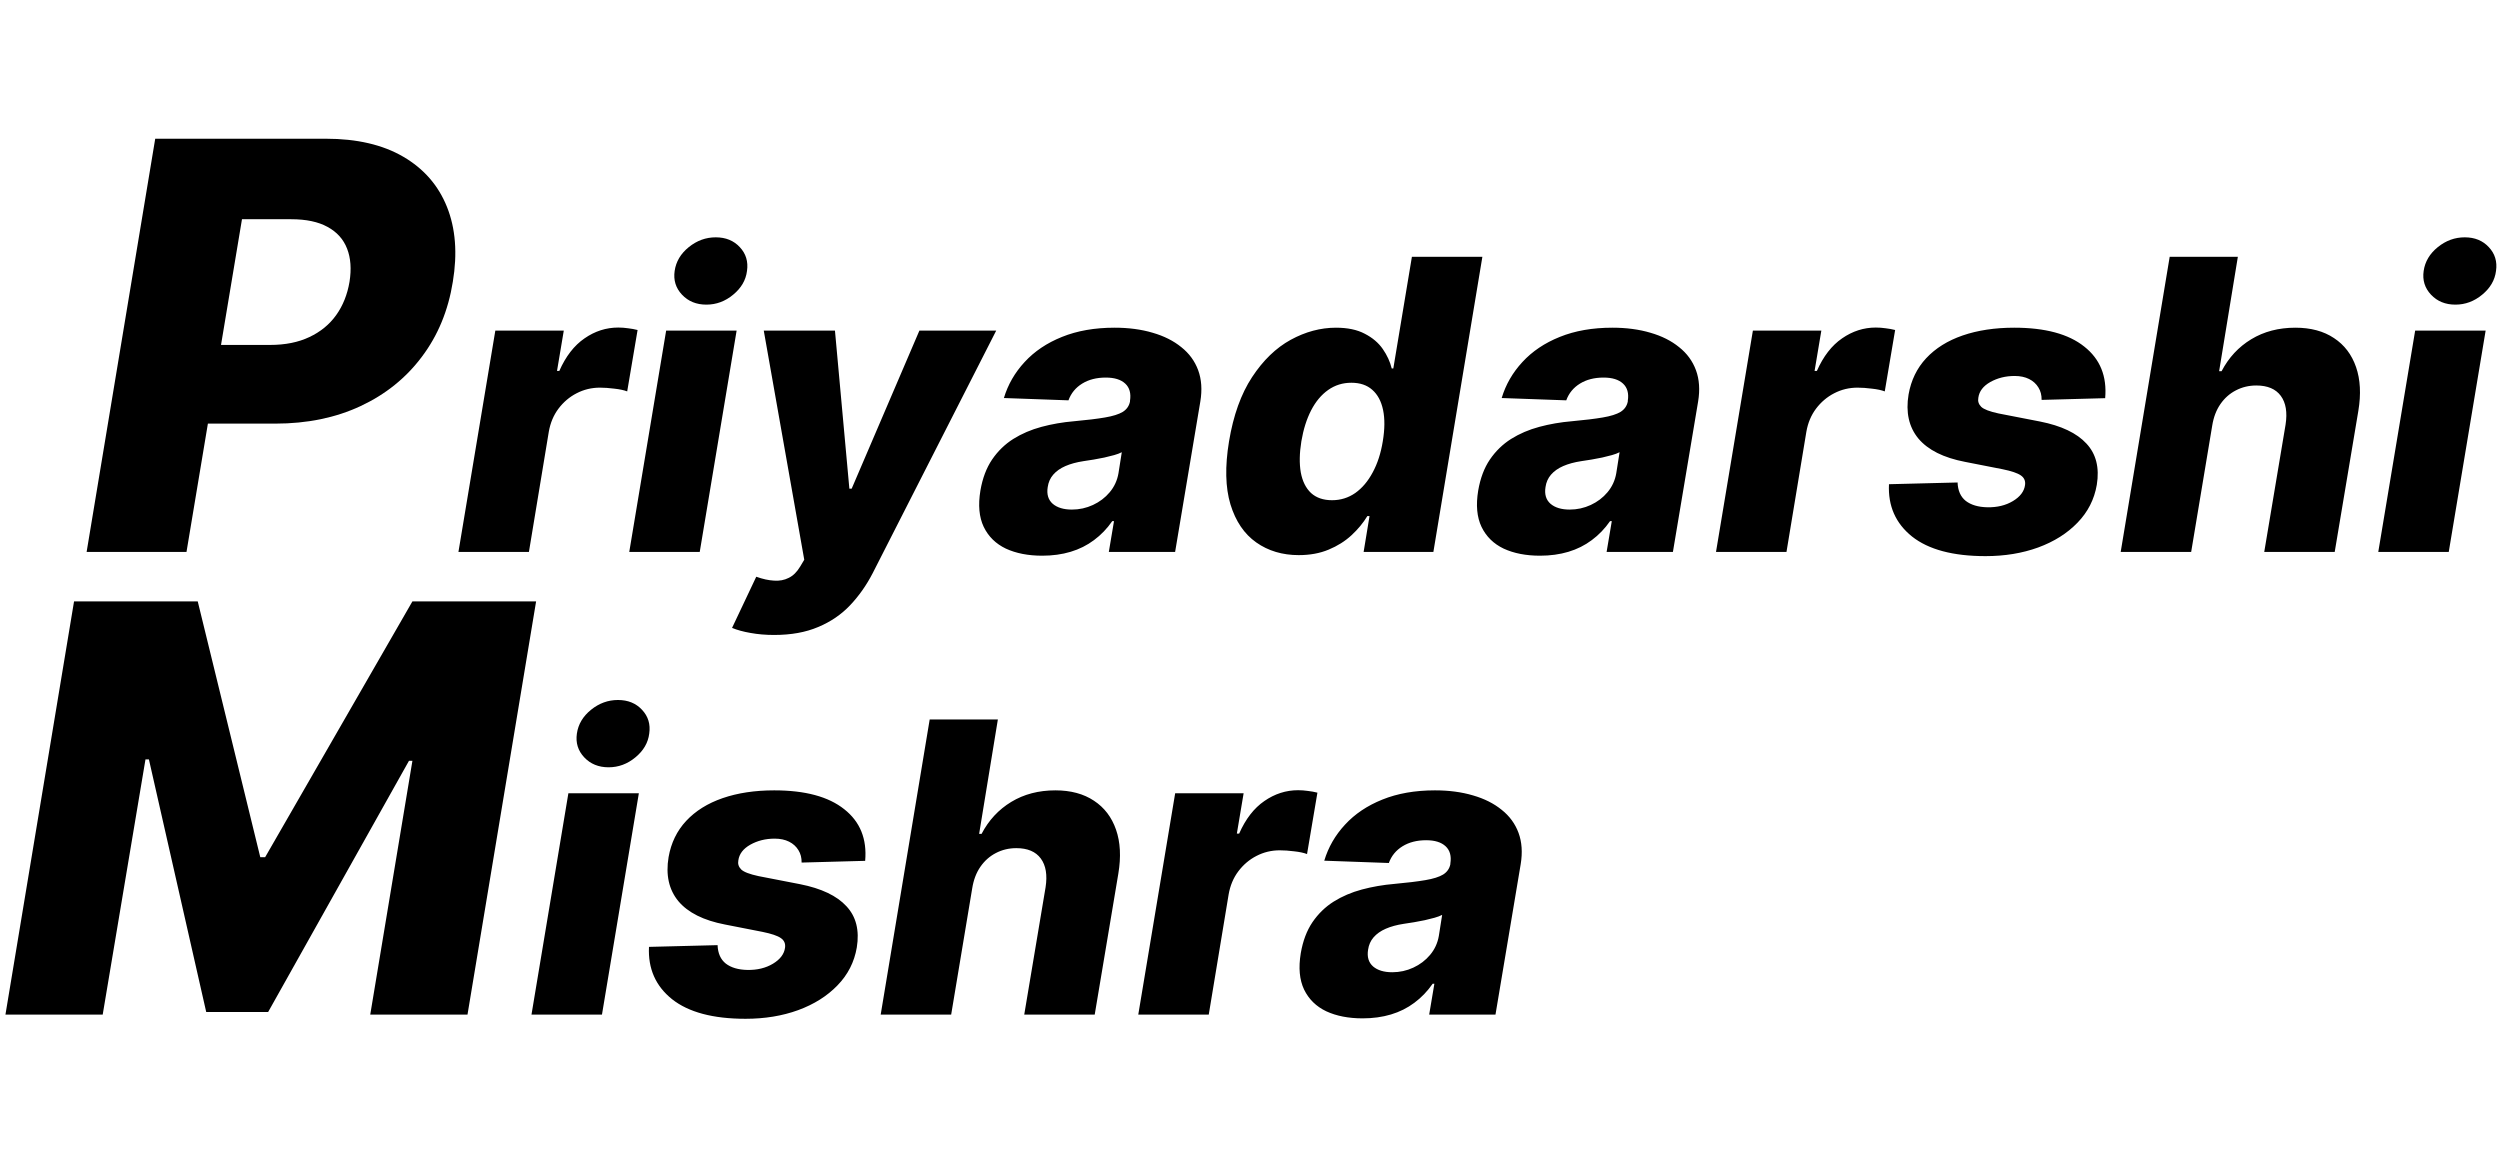
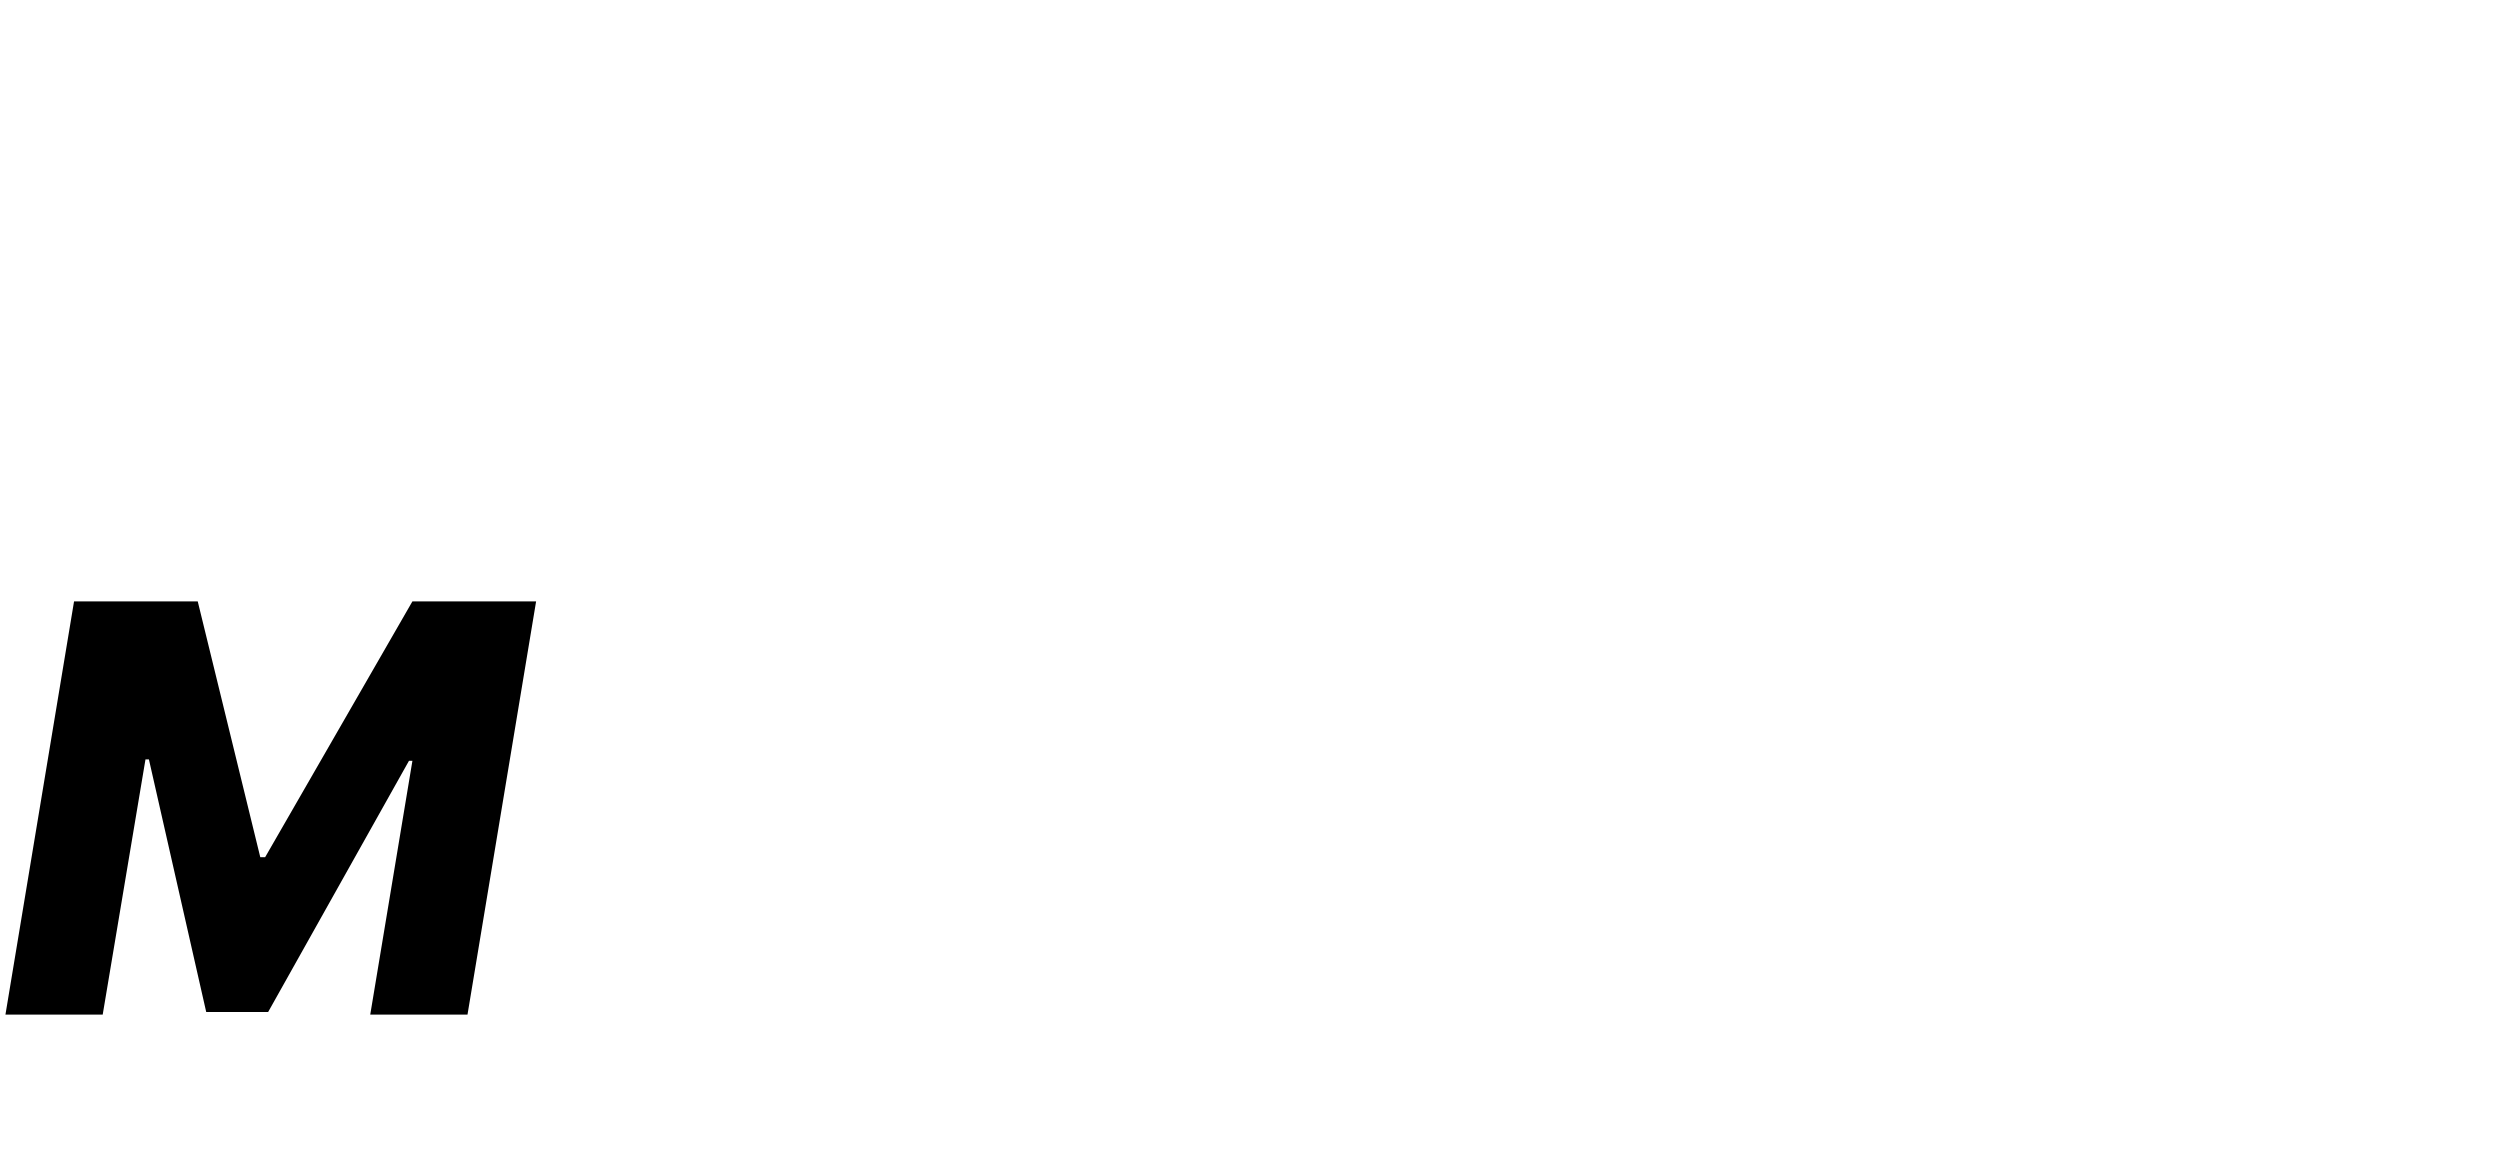
<svg xmlns="http://www.w3.org/2000/svg" width="308" height="142" viewBox="0 0 308 142" fill="none">
  <path d="M9.123 74.091H24.361L32.067 105.611H32.663L50.81 74.091H66.048L57.596 125H45.614L50.81 93.729H50.387L33.036 124.677H25.405L18.345 93.555H17.923L12.653 125H0.671L9.123 74.091Z" fill="black" />
-   <path d="M10.671 68L19.123 17.091H40.153C43.964 17.091 47.138 17.828 49.673 19.303C52.209 20.778 54.007 22.841 55.068 25.493C56.128 28.144 56.368 31.218 55.788 34.715C55.225 38.245 53.957 41.319 51.985 43.938C50.03 46.556 47.511 48.586 44.428 50.028C41.346 51.469 37.841 52.19 33.913 52.19H20.962L22.578 42.496H33.267C35.14 42.496 36.755 42.173 38.114 41.526C39.49 40.88 40.592 39.977 41.42 38.817C42.249 37.657 42.796 36.289 43.061 34.715C43.31 33.141 43.21 31.782 42.763 30.639C42.315 29.479 41.512 28.584 40.352 27.954C39.208 27.324 37.717 27.009 35.877 27.009H29.812L22.976 68H10.671Z" fill="black" />
-   <path d="M56.479 68L61.025 40.727H69.459L68.624 45.699H68.908C69.701 43.9 70.737 42.562 72.016 41.686C73.294 40.798 74.679 40.354 76.171 40.354C76.573 40.354 76.975 40.384 77.378 40.443C77.792 40.49 78.183 40.562 78.55 40.656L77.271 48.22C76.869 48.066 76.342 47.954 75.691 47.883C75.04 47.8 74.448 47.758 73.915 47.758C72.886 47.758 71.927 47.989 71.039 48.451C70.163 48.901 69.417 49.534 68.802 50.351C68.198 51.156 67.802 52.103 67.612 53.192L65.162 68H56.479ZM77.524 68L82.07 40.727H90.752L86.207 68H77.524ZM87.024 37.531C85.793 37.531 84.792 37.123 84.023 36.306C83.254 35.489 82.952 34.513 83.117 33.376C83.283 32.228 83.863 31.252 84.857 30.447C85.852 29.642 86.959 29.239 88.178 29.239C89.409 29.239 90.397 29.642 91.143 30.447C91.9 31.252 92.196 32.228 92.031 33.376C91.889 34.513 91.32 35.489 90.326 36.306C89.344 37.123 88.243 37.531 87.024 37.531ZM95.373 78.227C94.332 78.227 93.361 78.144 92.461 77.979C91.573 77.825 90.816 77.618 90.189 77.357L93.171 71.054C93.965 71.338 94.693 71.498 95.356 71.533C96.03 71.581 96.634 71.468 97.166 71.196C97.711 70.936 98.184 70.468 98.587 69.793L99.084 68.959L94.095 40.727H102.866L104.642 60.205H104.926L113.271 40.727H122.735L107.518 70.61C106.749 72.102 105.819 73.421 104.73 74.57C103.641 75.718 102.328 76.612 100.789 77.251C99.262 77.902 97.457 78.227 95.373 78.227ZM128.403 68.462C126.675 68.462 125.184 68.172 123.929 67.592C122.686 67 121.774 66.106 121.194 64.91C120.626 63.715 120.49 62.224 120.786 60.436C121.046 58.921 121.526 57.648 122.224 56.619C122.934 55.577 123.805 54.731 124.834 54.08C125.876 53.428 127.036 52.931 128.314 52.588C129.593 52.245 130.93 52.014 132.327 51.896C133.89 51.754 135.156 51.6 136.127 51.434C137.109 51.268 137.843 51.037 138.329 50.742C138.814 50.434 139.11 50.008 139.216 49.463V49.374C139.358 48.463 139.163 47.758 138.631 47.261C138.098 46.764 137.299 46.516 136.233 46.516C135.097 46.516 134.126 46.764 133.322 47.261C132.517 47.758 131.954 48.445 131.635 49.321L123.68 49.037C124.177 47.38 125.03 45.9 126.237 44.598C127.444 43.284 128.977 42.254 130.836 41.508C132.706 40.751 134.866 40.372 137.317 40.372C139.045 40.372 140.607 40.579 142.004 40.994C143.401 41.396 144.579 41.988 145.537 42.769C146.508 43.539 147.201 44.486 147.615 45.61C148.029 46.735 148.118 48.019 147.881 49.463L144.774 68H136.606L137.246 64.2H137.032C136.393 65.124 135.642 65.905 134.778 66.544C133.925 67.183 132.966 67.663 131.901 67.982C130.836 68.302 129.67 68.462 128.403 68.462ZM132.061 62.78C132.972 62.78 133.836 62.59 134.653 62.212C135.47 61.833 136.157 61.312 136.713 60.649C137.281 59.974 137.642 59.193 137.796 58.305L138.204 55.713C137.956 55.843 137.642 55.962 137.263 56.068C136.885 56.175 136.482 56.275 136.056 56.37C135.63 56.453 135.192 56.536 134.742 56.619C134.304 56.69 133.884 56.755 133.481 56.814C132.629 56.944 131.889 57.145 131.262 57.418C130.635 57.69 130.131 58.045 129.753 58.483C129.386 58.909 129.161 59.418 129.078 60.01C128.936 60.898 129.143 61.584 129.699 62.07C130.256 62.543 131.043 62.78 132.061 62.78ZM160.008 68.391C157.996 68.391 156.25 67.87 154.77 66.828C153.291 65.787 152.231 64.224 151.592 62.141C150.965 60.057 150.906 57.471 151.415 54.381C151.947 51.173 152.894 48.534 154.256 46.462C155.617 44.391 157.203 42.858 159.014 41.864C160.837 40.869 162.695 40.372 164.589 40.372C166.022 40.372 167.205 40.621 168.14 41.118C169.087 41.603 169.827 42.231 170.36 43C170.893 43.769 171.26 44.568 171.461 45.397H171.656L173.947 31.636H182.629L176.592 68H167.998L168.726 63.579H168.46C167.951 64.419 167.3 65.206 166.507 65.94C165.714 66.674 164.773 67.266 163.684 67.716C162.607 68.166 161.381 68.391 160.008 68.391ZM164.11 61.626C165.163 61.626 166.116 61.33 166.969 60.738C167.821 60.134 168.537 59.288 169.117 58.199C169.709 57.11 170.123 55.831 170.36 54.364C170.608 52.872 170.62 51.588 170.395 50.511C170.171 49.434 169.727 48.605 169.064 48.025C168.413 47.445 167.555 47.155 166.489 47.155C165.424 47.155 164.471 47.451 163.631 48.043C162.79 48.635 162.092 49.469 161.535 50.546C160.979 51.623 160.577 52.896 160.328 54.364C160.091 55.831 160.068 57.11 160.257 58.199C160.458 59.288 160.878 60.134 161.518 60.738C162.169 61.33 163.033 61.626 164.11 61.626ZM189.731 68.462C188.003 68.462 186.512 68.172 185.257 67.592C184.014 67 183.103 66.106 182.523 64.91C181.954 63.715 181.818 62.224 182.114 60.436C182.375 58.921 182.854 57.648 183.552 56.619C184.263 55.577 185.133 54.731 186.162 54.08C187.204 53.428 188.364 52.931 189.643 52.588C190.921 52.245 192.259 52.014 193.655 51.896C195.218 51.754 196.484 51.6 197.455 51.434C198.438 51.268 199.171 51.037 199.657 50.742C200.142 50.434 200.438 50.008 200.545 49.463V49.374C200.687 48.463 200.491 47.758 199.959 47.261C199.426 46.764 198.627 46.516 197.562 46.516C196.425 46.516 195.455 46.764 194.65 47.261C193.845 47.758 193.282 48.445 192.963 49.321L185.008 49.037C185.506 47.38 186.358 45.9 187.565 44.598C188.773 43.284 190.305 42.254 192.164 41.508C194.034 40.751 196.194 40.372 198.645 40.372C200.373 40.372 201.935 40.579 203.332 40.994C204.729 41.396 205.907 41.988 206.866 42.769C207.836 43.539 208.529 44.486 208.943 45.61C209.357 46.735 209.446 48.019 209.209 49.463L206.102 68H197.934L198.574 64.2H198.361C197.721 65.124 196.97 65.905 196.106 66.544C195.253 67.183 194.295 67.663 193.229 67.982C192.164 68.302 190.998 68.462 189.731 68.462ZM193.389 62.78C194.3 62.78 195.165 62.59 195.981 62.212C196.798 61.833 197.485 61.312 198.041 60.649C198.609 59.974 198.97 59.193 199.124 58.305L199.532 55.713C199.284 55.843 198.97 55.962 198.591 56.068C198.213 56.175 197.81 56.275 197.384 56.37C196.958 56.453 196.52 56.536 196.07 56.619C195.632 56.69 195.212 56.755 194.809 56.814C193.957 56.944 193.217 57.145 192.59 57.418C191.963 57.69 191.46 58.045 191.081 58.483C190.714 58.909 190.489 59.418 190.406 60.01C190.264 60.898 190.471 61.584 191.028 62.07C191.584 62.543 192.371 62.78 193.389 62.78ZM211.411 68L215.956 40.727H224.39L223.556 45.699H223.84C224.633 43.9 225.669 42.562 226.947 41.686C228.226 40.798 229.611 40.354 231.102 40.354C231.505 40.354 231.907 40.384 232.309 40.443C232.724 40.49 233.114 40.562 233.481 40.656L232.203 48.22C231.8 48.066 231.274 47.954 230.623 47.883C229.972 47.8 229.38 47.758 228.847 47.758C227.817 47.758 226.858 47.989 225.971 48.451C225.095 48.901 224.349 49.534 223.733 50.351C223.13 51.156 222.733 52.103 222.544 53.192L220.094 68H211.411ZM259.356 49.055L251.526 49.268C251.537 48.688 251.407 48.179 251.135 47.741C250.863 47.291 250.478 46.942 249.981 46.693C249.484 46.445 248.892 46.32 248.205 46.32C247.093 46.32 246.092 46.569 245.205 47.066C244.329 47.563 243.837 48.208 243.731 49.001C243.648 49.428 243.766 49.8 244.086 50.12C244.406 50.428 245.116 50.7 246.217 50.937L251.33 51.931C253.958 52.452 255.864 53.358 257.048 54.648C258.243 55.926 258.669 57.619 258.326 59.726C258.018 61.525 257.225 63.082 255.947 64.396C254.68 65.71 253.064 66.728 251.099 67.45C249.146 68.16 246.986 68.515 244.619 68.515C240.618 68.515 237.599 67.71 235.563 66.1C233.539 64.478 232.592 62.33 232.722 59.655L241.174 59.442C241.21 60.448 241.547 61.206 242.186 61.715C242.837 62.212 243.719 62.472 244.832 62.496C246.051 62.519 247.104 62.265 247.992 61.732C248.88 61.2 249.377 60.543 249.484 59.761C249.555 59.252 249.383 58.856 248.969 58.572C248.566 58.288 247.815 58.033 246.714 57.808L242.097 56.903C239.446 56.394 237.528 55.435 236.344 54.026C235.173 52.606 234.77 50.795 235.137 48.593C235.445 46.841 236.167 45.356 237.303 44.136C238.451 42.905 239.949 41.97 241.795 41.331C243.654 40.692 245.773 40.372 248.152 40.372C251.964 40.372 254.84 41.148 256.781 42.698C258.734 44.237 259.593 46.356 259.356 49.055ZM272.544 52.446L269.952 68H261.269L267.306 31.636H275.704L273.396 45.734H273.698C274.574 44.053 275.793 42.74 277.356 41.793C278.918 40.846 280.729 40.372 282.789 40.372C284.683 40.372 286.269 40.798 287.547 41.651C288.826 42.491 289.731 43.681 290.264 45.219C290.797 46.758 290.891 48.557 290.548 50.617L287.636 68H278.954L281.581 52.322C281.818 50.807 281.623 49.623 280.996 48.771C280.368 47.918 279.362 47.492 277.977 47.492C277.066 47.492 276.225 47.693 275.456 48.096C274.698 48.486 274.065 49.049 273.556 49.783C273.047 50.517 272.71 51.404 272.544 52.446ZM293.003 68L297.548 40.727H306.231L301.685 68H293.003ZM302.502 37.531C301.271 37.531 300.271 37.123 299.501 36.306C298.732 35.489 298.43 34.513 298.596 33.376C298.762 32.228 299.342 31.252 300.336 30.447C301.33 29.642 302.437 29.239 303.656 29.239C304.887 29.239 305.876 29.642 306.621 30.447C307.379 31.252 307.675 32.228 307.509 33.376C307.367 34.513 306.799 35.489 305.805 36.306C304.822 37.123 303.721 37.531 302.502 37.531Z" fill="black" />
-   <path d="M65.479 125L70.025 97.727H78.707L74.162 125H65.479ZM74.979 94.531C73.748 94.531 72.747 94.123 71.978 93.306C71.209 92.489 70.907 91.513 71.072 90.376C71.238 89.228 71.818 88.252 72.812 87.447C73.807 86.642 74.914 86.239 76.133 86.239C77.364 86.239 78.352 86.642 79.098 87.447C79.856 88.252 80.151 89.228 79.986 90.376C79.844 91.513 79.276 92.489 78.281 93.306C77.299 94.123 76.198 94.531 74.979 94.531ZM106.588 106.055L98.758 106.268C98.77 105.688 98.64 105.179 98.367 104.741C98.095 104.291 97.71 103.942 97.213 103.693C96.716 103.445 96.124 103.32 95.438 103.32C94.325 103.32 93.325 103.569 92.437 104.066C91.561 104.563 91.07 105.208 90.963 106.001C90.88 106.428 90.999 106.8 91.318 107.12C91.638 107.428 92.348 107.7 93.449 107.937L98.563 108.931C101.191 109.452 103.096 110.357 104.28 111.648C105.476 112.926 105.902 114.619 105.558 116.726C105.251 118.525 104.458 120.082 103.179 121.396C101.913 122.71 100.297 123.728 98.332 124.45C96.379 125.16 94.219 125.515 91.851 125.515C87.85 125.515 84.832 124.71 82.796 123.1C80.772 121.478 79.825 119.33 79.955 116.655L88.406 116.442C88.442 117.448 88.779 118.205 89.418 118.714C90.07 119.212 90.951 119.472 92.064 119.496C93.283 119.519 94.337 119.265 95.225 118.732C96.112 118.2 96.61 117.543 96.716 116.761C96.787 116.252 96.615 115.856 96.201 115.572C95.799 115.288 95.047 115.033 93.946 114.808L89.33 113.903C86.678 113.394 84.761 112.435 83.577 111.026C82.405 109.606 82.002 107.795 82.37 105.593C82.677 103.841 83.399 102.356 84.536 101.136C85.684 99.905 87.181 98.97 89.028 98.331C90.886 97.692 93.005 97.372 95.384 97.372C99.196 97.372 102.072 98.147 104.014 99.698C105.967 101.237 106.825 103.356 106.588 106.055ZM119.776 109.446L117.184 125H108.501L114.538 88.636H122.937L120.629 102.734H120.93C121.806 101.054 123.026 99.74 124.588 98.793C126.151 97.846 127.962 97.372 130.021 97.372C131.915 97.372 133.501 97.798 134.78 98.651C136.058 99.491 136.964 100.681 137.496 102.219C138.029 103.758 138.124 105.558 137.781 107.617L134.869 125H126.186L128.814 109.322C129.051 107.807 128.855 106.623 128.228 105.771C127.601 104.918 126.594 104.492 125.21 104.492C124.298 104.492 123.458 104.693 122.688 105.096C121.931 105.487 121.297 106.049 120.788 106.783C120.279 107.517 119.942 108.404 119.776 109.446ZM140.235 125L144.781 97.727H153.215L152.38 102.699H152.664C153.457 100.9 154.493 99.562 155.771 98.686C157.05 97.798 158.435 97.354 159.926 97.354C160.329 97.354 160.731 97.384 161.134 97.443C161.548 97.49 161.939 97.562 162.306 97.656L161.027 105.22C160.625 105.066 160.098 104.954 159.447 104.883C158.796 104.8 158.204 104.759 157.671 104.759C156.642 104.759 155.683 104.989 154.795 105.451C153.919 105.901 153.173 106.534 152.558 107.351C151.954 108.156 151.557 109.103 151.368 110.192L148.918 125H140.235ZM167.872 125.462C166.144 125.462 164.652 125.172 163.398 124.592C162.155 124 161.243 123.106 160.663 121.911C160.095 120.715 159.959 119.223 160.255 117.436C160.515 115.921 160.995 114.648 161.693 113.619C162.403 112.577 163.273 111.731 164.303 111.08C165.345 110.429 166.505 109.931 167.783 109.588C169.062 109.245 170.399 109.014 171.796 108.896C173.358 108.754 174.625 108.6 175.596 108.434C176.578 108.268 177.312 108.037 177.797 107.741C178.283 107.434 178.579 107.008 178.685 106.463V106.374C178.827 105.463 178.632 104.759 178.099 104.261C177.567 103.764 176.768 103.516 175.702 103.516C174.566 103.516 173.595 103.764 172.79 104.261C171.985 104.759 171.423 105.445 171.104 106.321L163.149 106.037C163.646 104.38 164.498 102.9 165.706 101.598C166.913 100.284 168.446 99.254 170.305 98.508C172.175 97.751 174.335 97.372 176.785 97.372C178.514 97.372 180.076 97.579 181.473 97.994C182.87 98.396 184.047 98.988 185.006 99.769C185.977 100.539 186.669 101.486 187.084 102.61C187.498 103.735 187.587 105.019 187.35 106.463L184.243 125H176.075L176.714 121.2H176.501C175.862 122.124 175.11 122.905 174.246 123.544C173.394 124.183 172.435 124.663 171.37 124.982C170.305 125.302 169.139 125.462 167.872 125.462ZM171.53 119.78C172.441 119.78 173.305 119.59 174.122 119.212C174.939 118.833 175.625 118.312 176.182 117.649C176.75 116.974 177.111 116.193 177.265 115.305L177.673 112.713C177.425 112.843 177.111 112.962 176.732 113.068C176.353 113.175 175.951 113.275 175.525 113.37C175.099 113.453 174.661 113.536 174.211 113.619C173.773 113.69 173.353 113.755 172.95 113.814C172.098 113.944 171.358 114.145 170.731 114.418C170.103 114.69 169.6 115.045 169.221 115.483C168.854 115.909 168.63 116.418 168.547 117.01C168.405 117.898 168.612 118.584 169.168 119.07C169.724 119.543 170.512 119.78 171.53 119.78Z" fill="black" />
</svg>